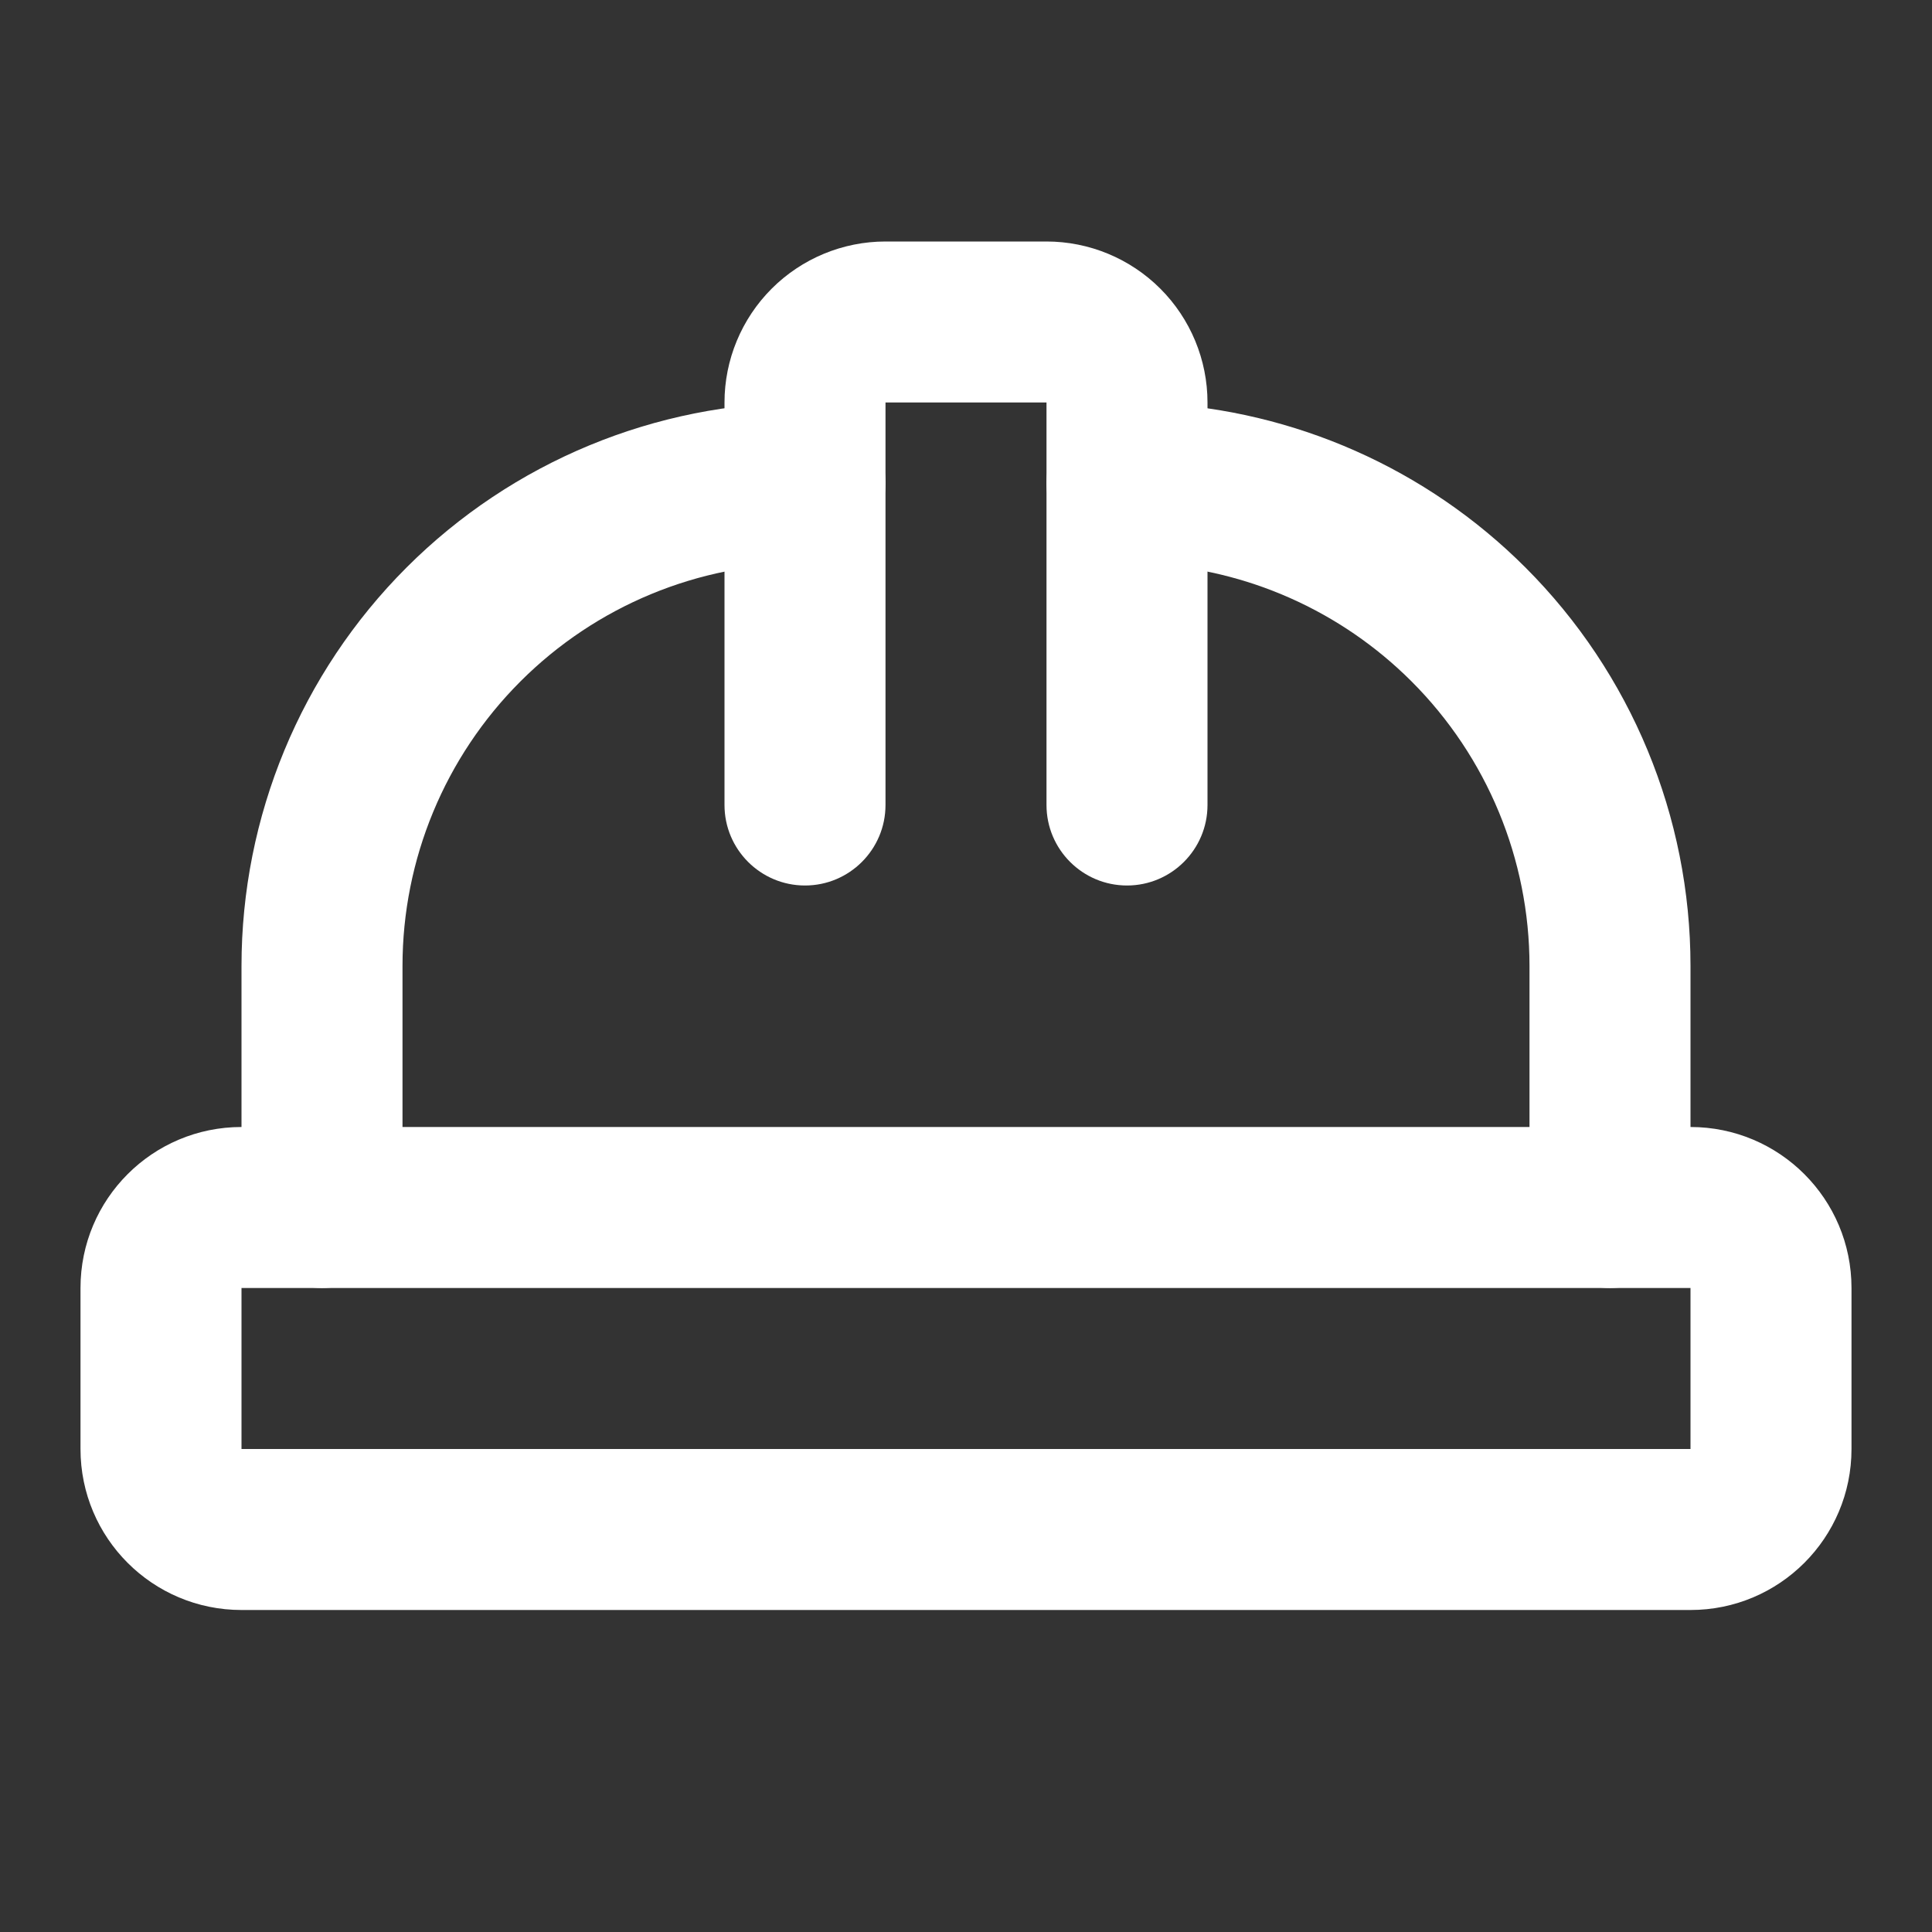
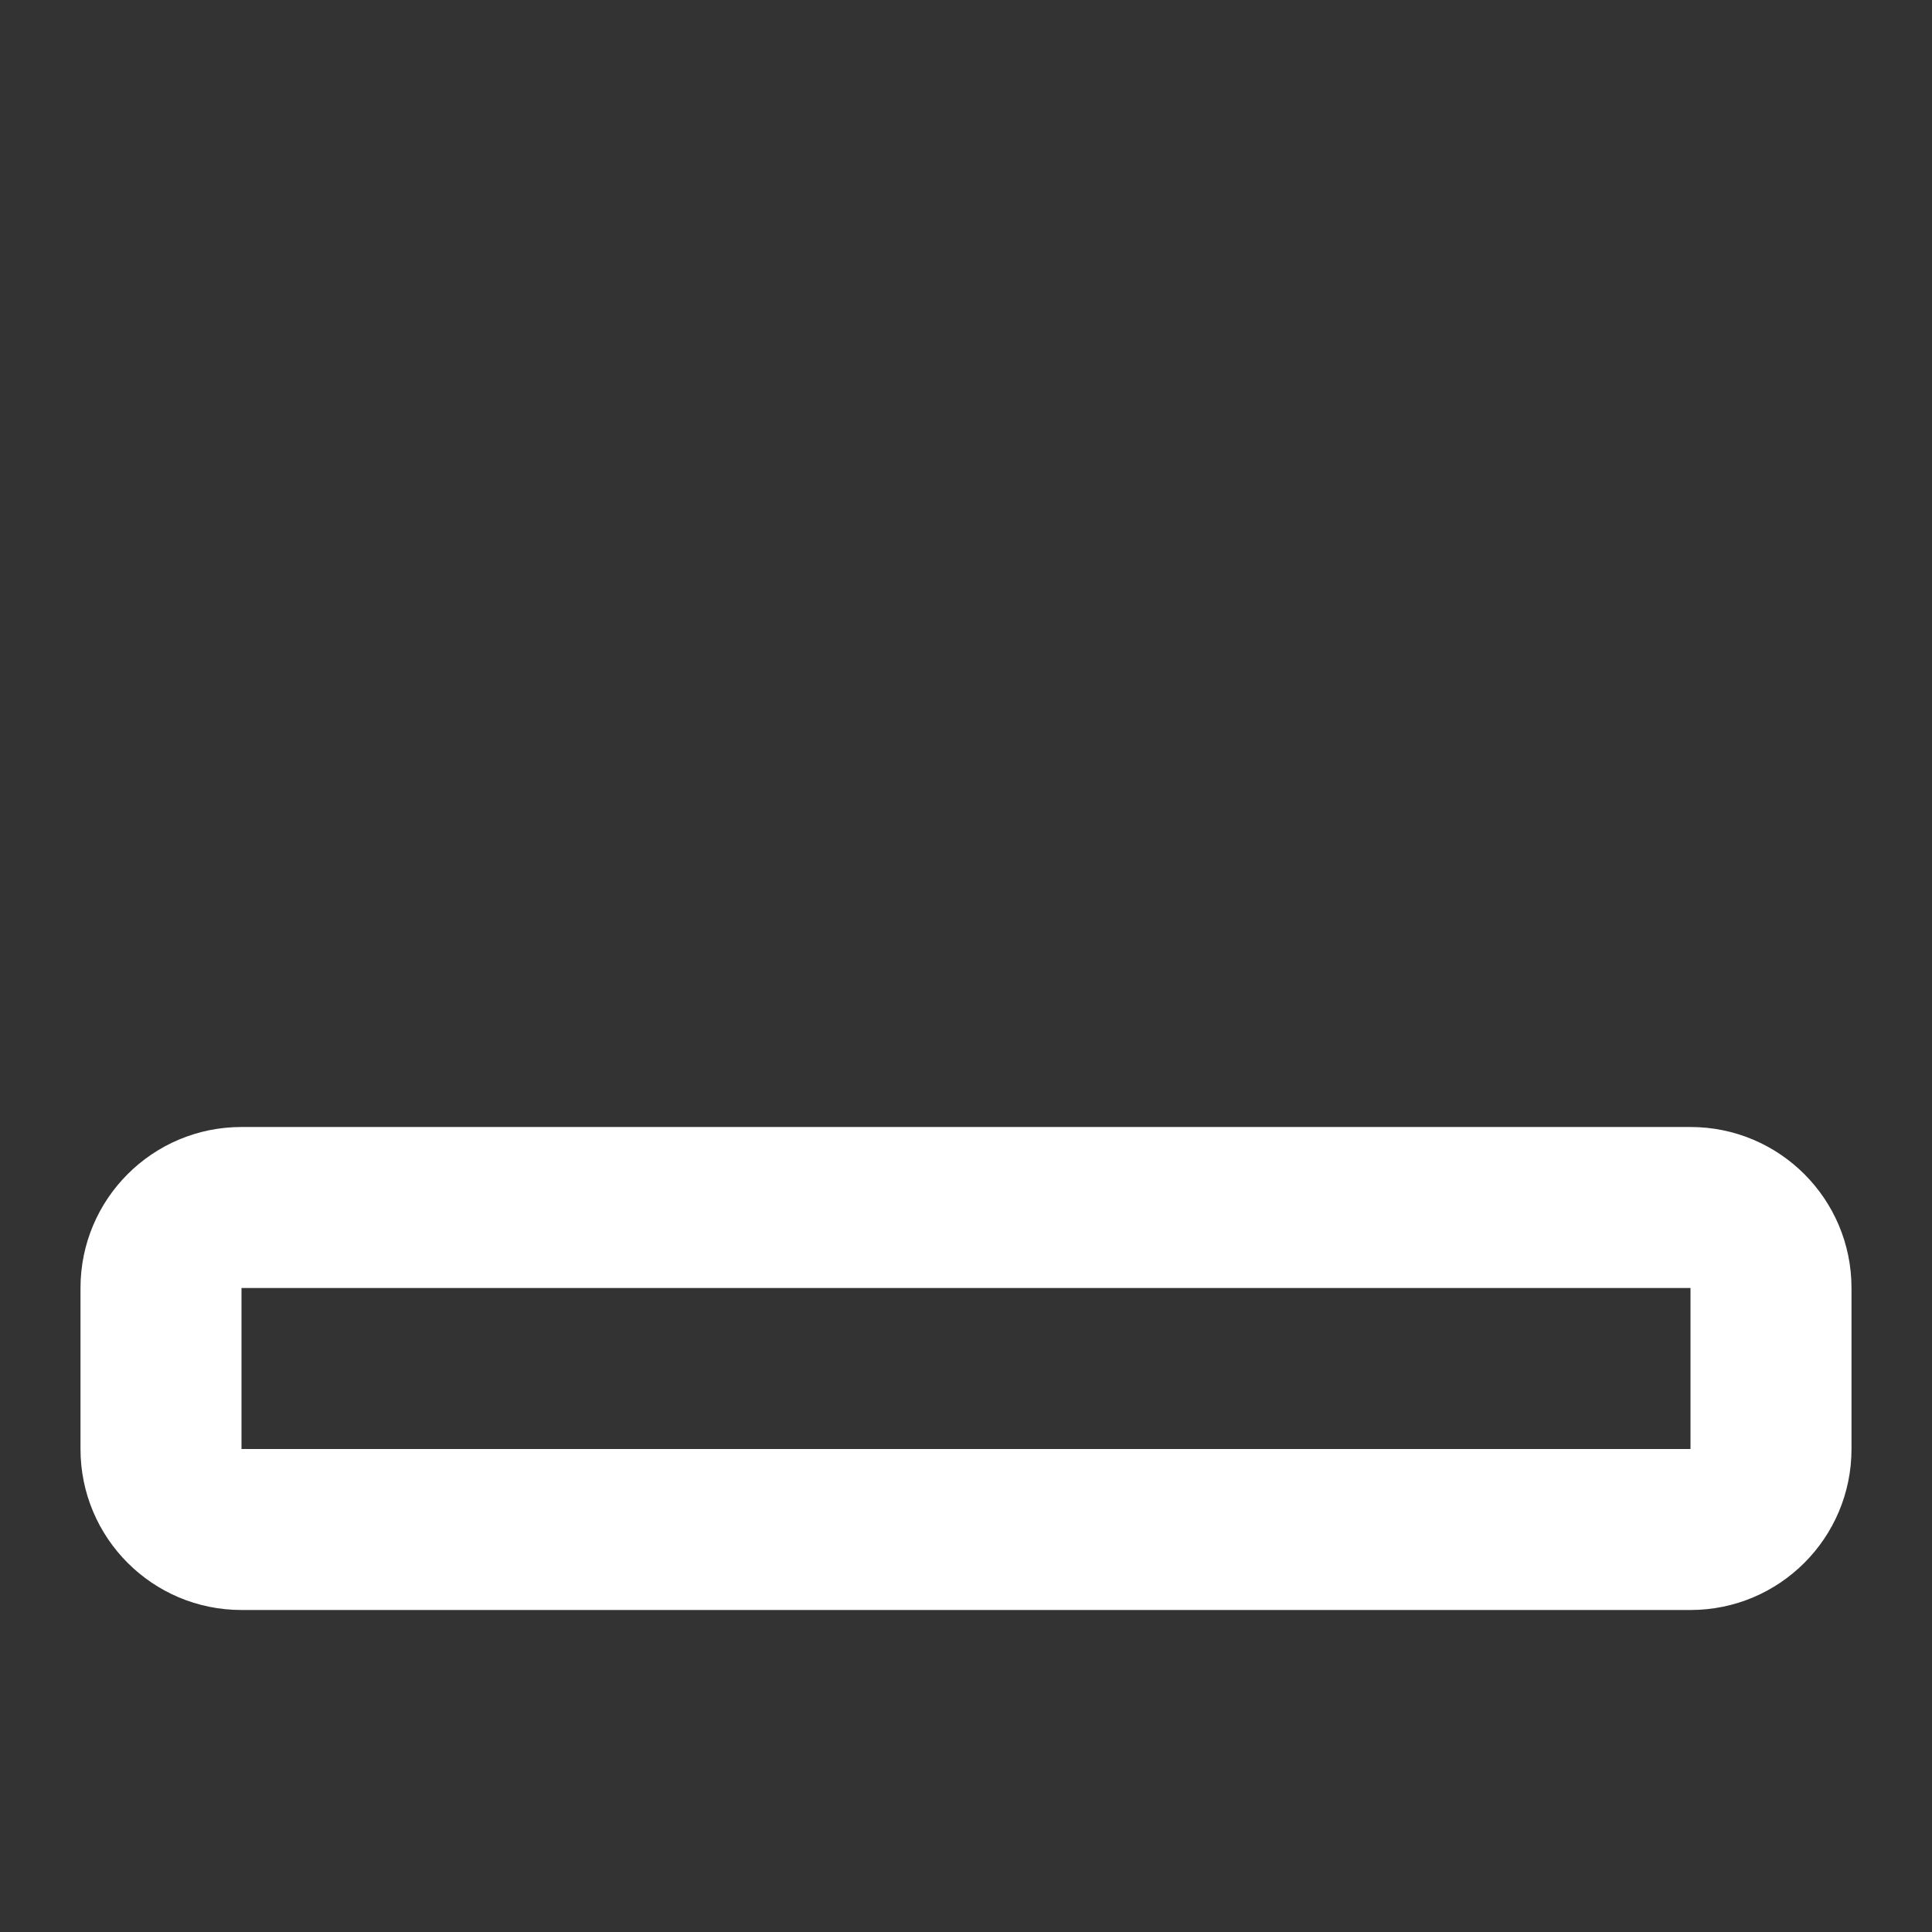
<svg xmlns="http://www.w3.org/2000/svg" class="w-6 h-6" width="24" height="24" viewBox="0 0 24 24" fill="none">
  <rect x="0" y="0" width="24" height="24" fill="#333333" stroke="none" />
-   <path d="M13 10V5H11V10C11 10.552 10.552 11 10 11C9.448 11 9 10.552 9 10V5C9 4.47 9.211 3.961 9.586 3.586C9.961 3.211 10.47 3 11 3H13C13.53 3 14.039 3.211 14.414 3.586C14.789 3.961 15 4.47 15 5V10C15 10.552 14.552 11 14 11C13.448 11 13 10.552 13 10Z" fill="#FFF" style="fill-opacity:1;" />
-   <path d="M19 15V12C19 10.674 18.473 9.403 17.535 8.465C16.656 7.586 15.484 7.067 14.248 7.006L14 7L13.898 6.995C13.393 6.944 13 6.518 13 6C13 5.448 13.448 5 14 5L14.347 5.009C16.077 5.095 17.719 5.819 18.95 7.05C20.263 8.363 21 10.143 21 12V15C21 15.552 20.552 16 20 16C19.448 16 19 15.552 19 15Z" fill="#FFF" style="fill-opacity:1;" />
-   <path d="M3 15V12C3 10.143 3.737 8.363 5.05 7.05C6.363 5.737 8.143 5 10 5C10.552 5 11 5.448 11 6C11 6.552 10.552 7 10 7C8.674 7 7.403 7.527 6.465 8.465C5.527 9.403 5 10.674 5 12V15C5 15.552 4.552 16 4 16C3.448 16 3 15.552 3 15Z" fill="#FFF" style="fill-opacity:1;" />
  <path d="M3 16V18H21V16H3ZM23 18C23 19.105 22.105 20 21 20H3C1.895 20 1 19.105 1 18V16C1 14.895 1.895 14 3 14H21C22.105 14 23 14.895 23 16V18Z" fill="#FFF" style="fill-opacity:1;" />
</svg>